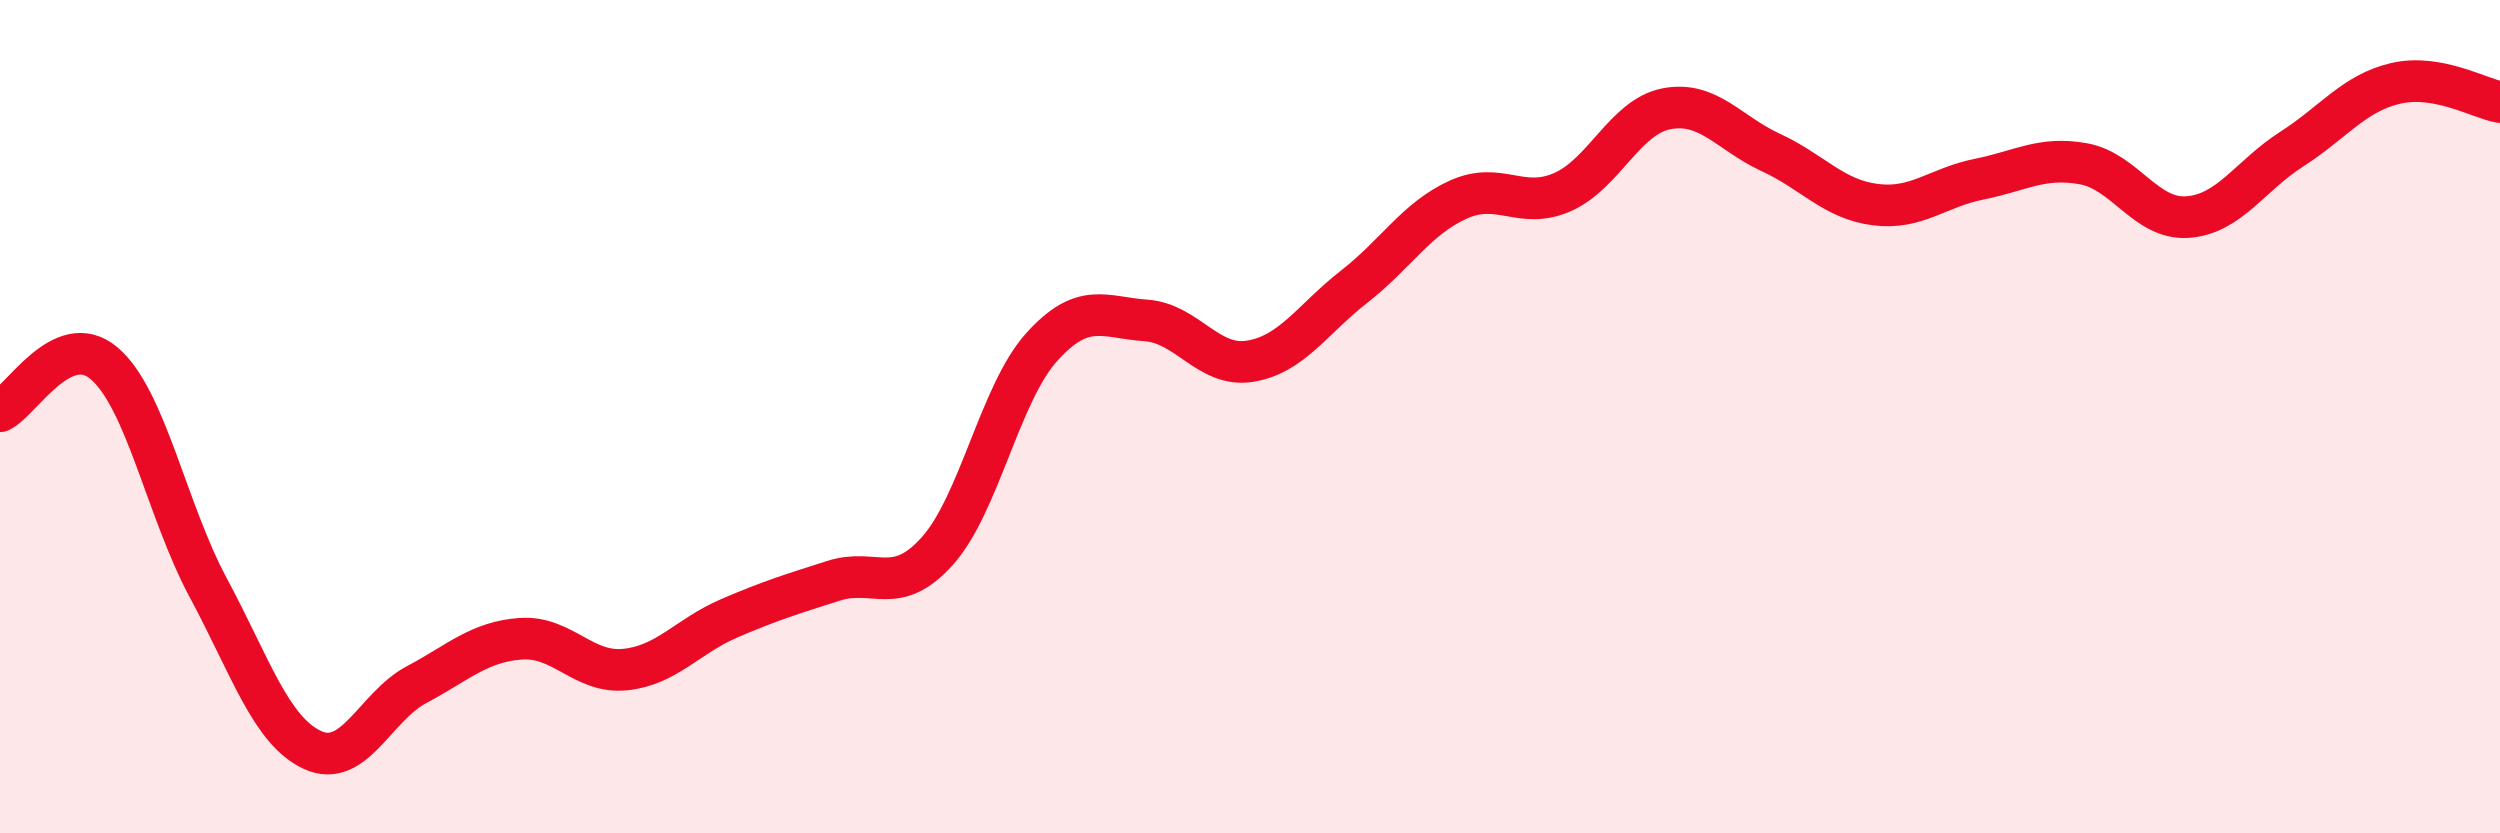
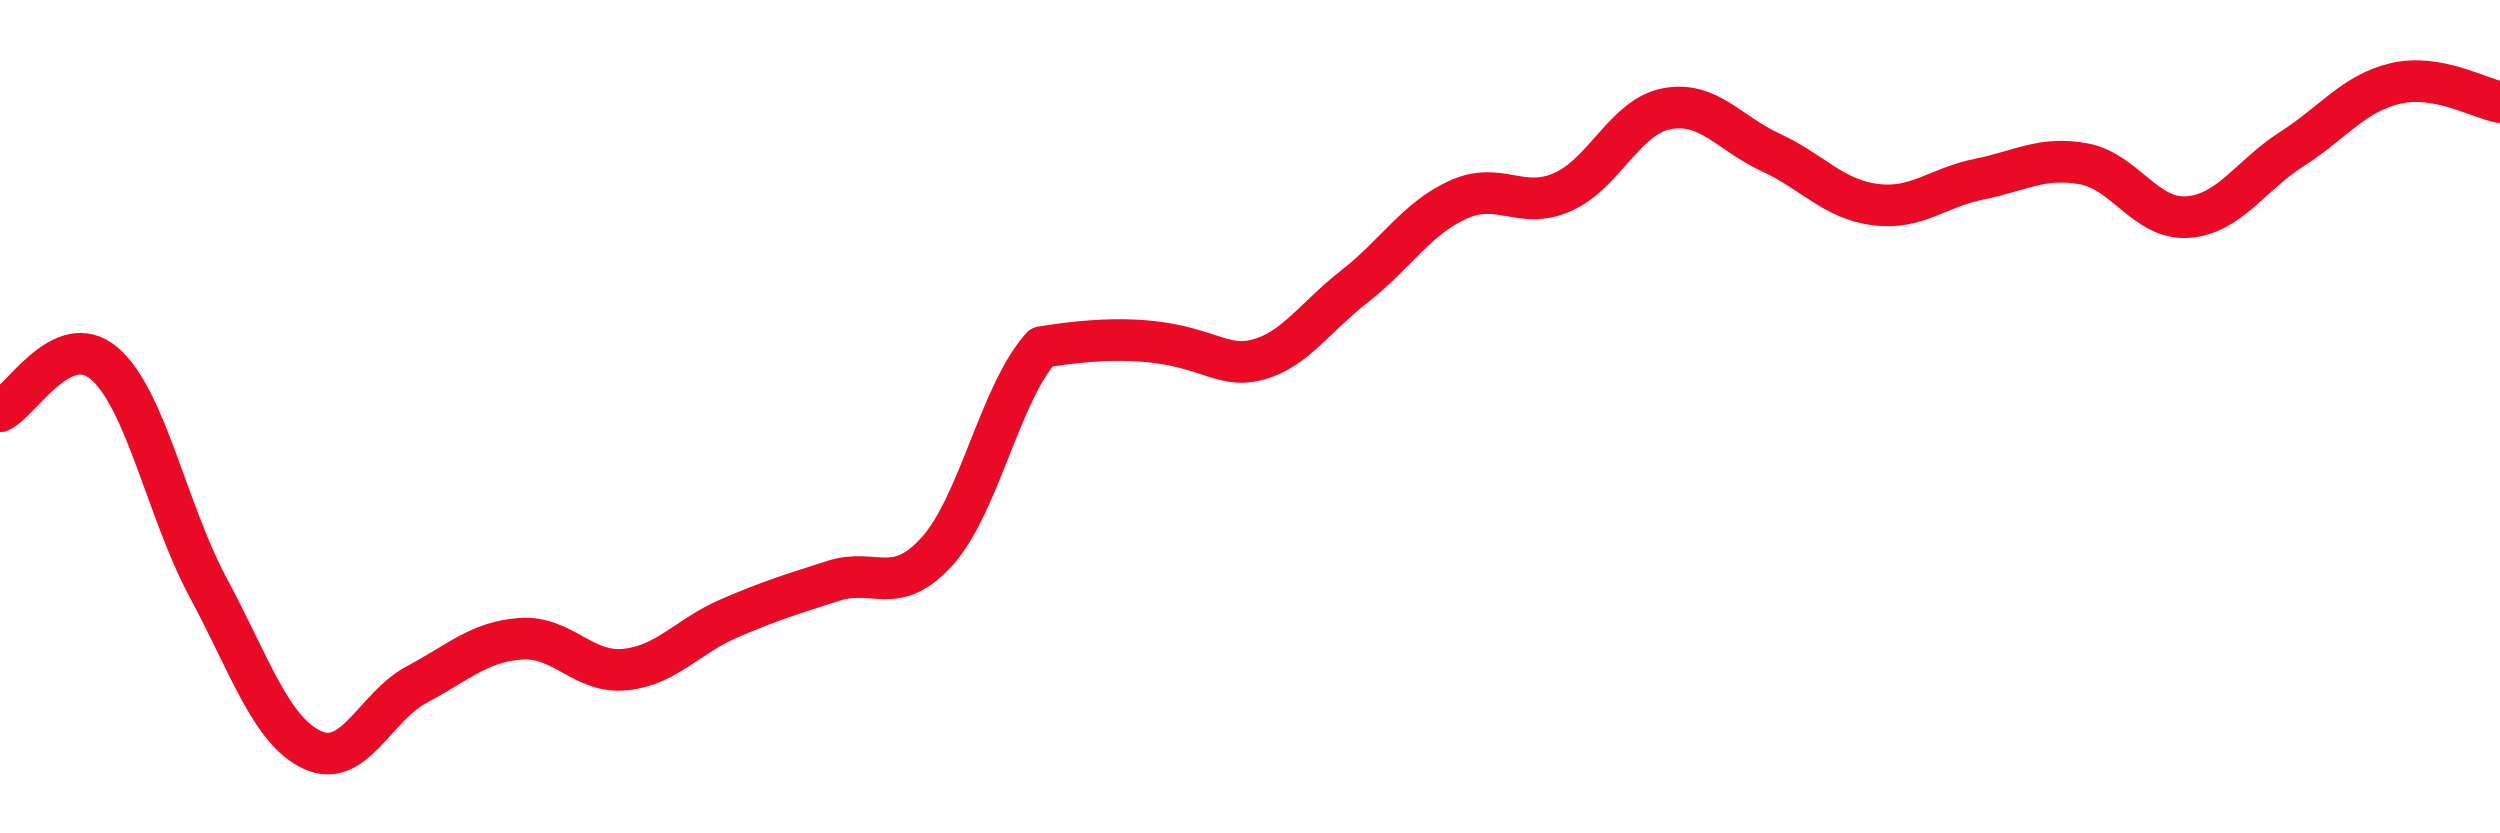
<svg xmlns="http://www.w3.org/2000/svg" width="60" height="20" viewBox="0 0 60 20">
-   <path d="M 0,9.87 C 0.5,9.64 1.5,7.87 2.5,8.72 C 3.5,9.57 4,12.25 5,14.11 C 6,15.97 6.5,17.54 7.5,18 C 8.5,18.46 9,16.96 10,16.43 C 11,15.9 11.5,15.4 12.5,15.33 C 13.5,15.26 14,16.17 15,16.07 C 16,15.97 16.5,15.27 17.5,14.84 C 18.5,14.41 19,14.26 20,13.94 C 21,13.62 21.5,14.34 22.5,13.22 C 23.5,12.1 24,9.44 25,8.33 C 26,7.22 26.5,7.62 27.5,7.69 C 28.5,7.76 29,8.83 30,8.67 C 31,8.51 31.5,7.66 32.5,6.88 C 33.5,6.1 34,5.24 35,4.79 C 36,4.34 36.5,5.05 37.5,4.61 C 38.5,4.17 39,2.8 40,2.61 C 41,2.42 41.5,3.2 42.5,3.66 C 43.5,4.12 44,4.78 45,4.91 C 46,5.04 46.5,4.5 47.5,4.3 C 48.5,4.1 49,3.75 50,3.93 C 51,4.11 51.5,5.28 52.5,5.21 C 53.5,5.14 54,4.22 55,3.58 C 56,2.94 56.5,2.23 57.5,2 C 58.5,1.77 59.5,2.36 60,2.45L60 20L0 20Z" fill="#EB0A25" opacity="0.1" stroke-linecap="round" stroke-linejoin="round" />
-   <path d="M 0,9.87 C 0.5,9.64 1.5,7.87 2.5,8.72 C 3.5,9.57 4,12.25 5,14.11 C 6,15.97 6.5,17.54 7.5,18 C 8.5,18.46 9,16.96 10,16.43 C 11,15.9 11.5,15.4 12.5,15.33 C 13.5,15.26 14,16.17 15,16.07 C 16,15.97 16.5,15.27 17.5,14.84 C 18.5,14.41 19,14.26 20,13.94 C 21,13.62 21.5,14.34 22.5,13.22 C 23.5,12.1 24,9.44 25,8.33 C 26,7.22 26.5,7.62 27.5,7.69 C 28.5,7.76 29,8.83 30,8.67 C 31,8.51 31.5,7.66 32.5,6.88 C 33.5,6.1 34,5.24 35,4.79 C 36,4.34 36.5,5.05 37.5,4.61 C 38.5,4.17 39,2.8 40,2.61 C 41,2.42 41.5,3.2 42.5,3.66 C 43.5,4.12 44,4.78 45,4.91 C 46,5.04 46.5,4.5 47.5,4.3 C 48.5,4.1 49,3.75 50,3.93 C 51,4.11 51.5,5.28 52.5,5.21 C 53.5,5.14 54,4.22 55,3.58 C 56,2.94 56.5,2.23 57.5,2 C 58.5,1.77 59.5,2.36 60,2.45" stroke="#EB0A25" stroke-width="1" fill="none" stroke-linecap="round" stroke-linejoin="round" />
+   <path d="M 0,9.87 C 0.5,9.64 1.5,7.87 2.5,8.72 C 3.5,9.57 4,12.25 5,14.11 C 6,15.97 6.5,17.54 7.5,18 C 8.5,18.46 9,16.96 10,16.43 C 11,15.9 11.5,15.4 12.5,15.33 C 13.5,15.26 14,16.17 15,16.07 C 16,15.97 16.5,15.27 17.5,14.84 C 18.5,14.41 19,14.26 20,13.94 C 21,13.62 21.5,14.34 22.5,13.22 C 23.5,12.1 24,9.44 25,8.33 C 28.5,7.76 29,8.83 30,8.67 C 31,8.51 31.5,7.66 32.5,6.88 C 33.5,6.1 34,5.24 35,4.79 C 36,4.34 36.5,5.05 37.5,4.61 C 38.5,4.17 39,2.8 40,2.61 C 41,2.42 41.5,3.2 42.5,3.66 C 43.5,4.12 44,4.78 45,4.91 C 46,5.04 46.5,4.5 47.5,4.3 C 48.5,4.1 49,3.75 50,3.93 C 51,4.11 51.5,5.28 52.5,5.21 C 53.5,5.14 54,4.22 55,3.58 C 56,2.94 56.5,2.23 57.5,2 C 58.5,1.77 59.5,2.36 60,2.45" stroke="#EB0A25" stroke-width="1" fill="none" stroke-linecap="round" stroke-linejoin="round" />
</svg>